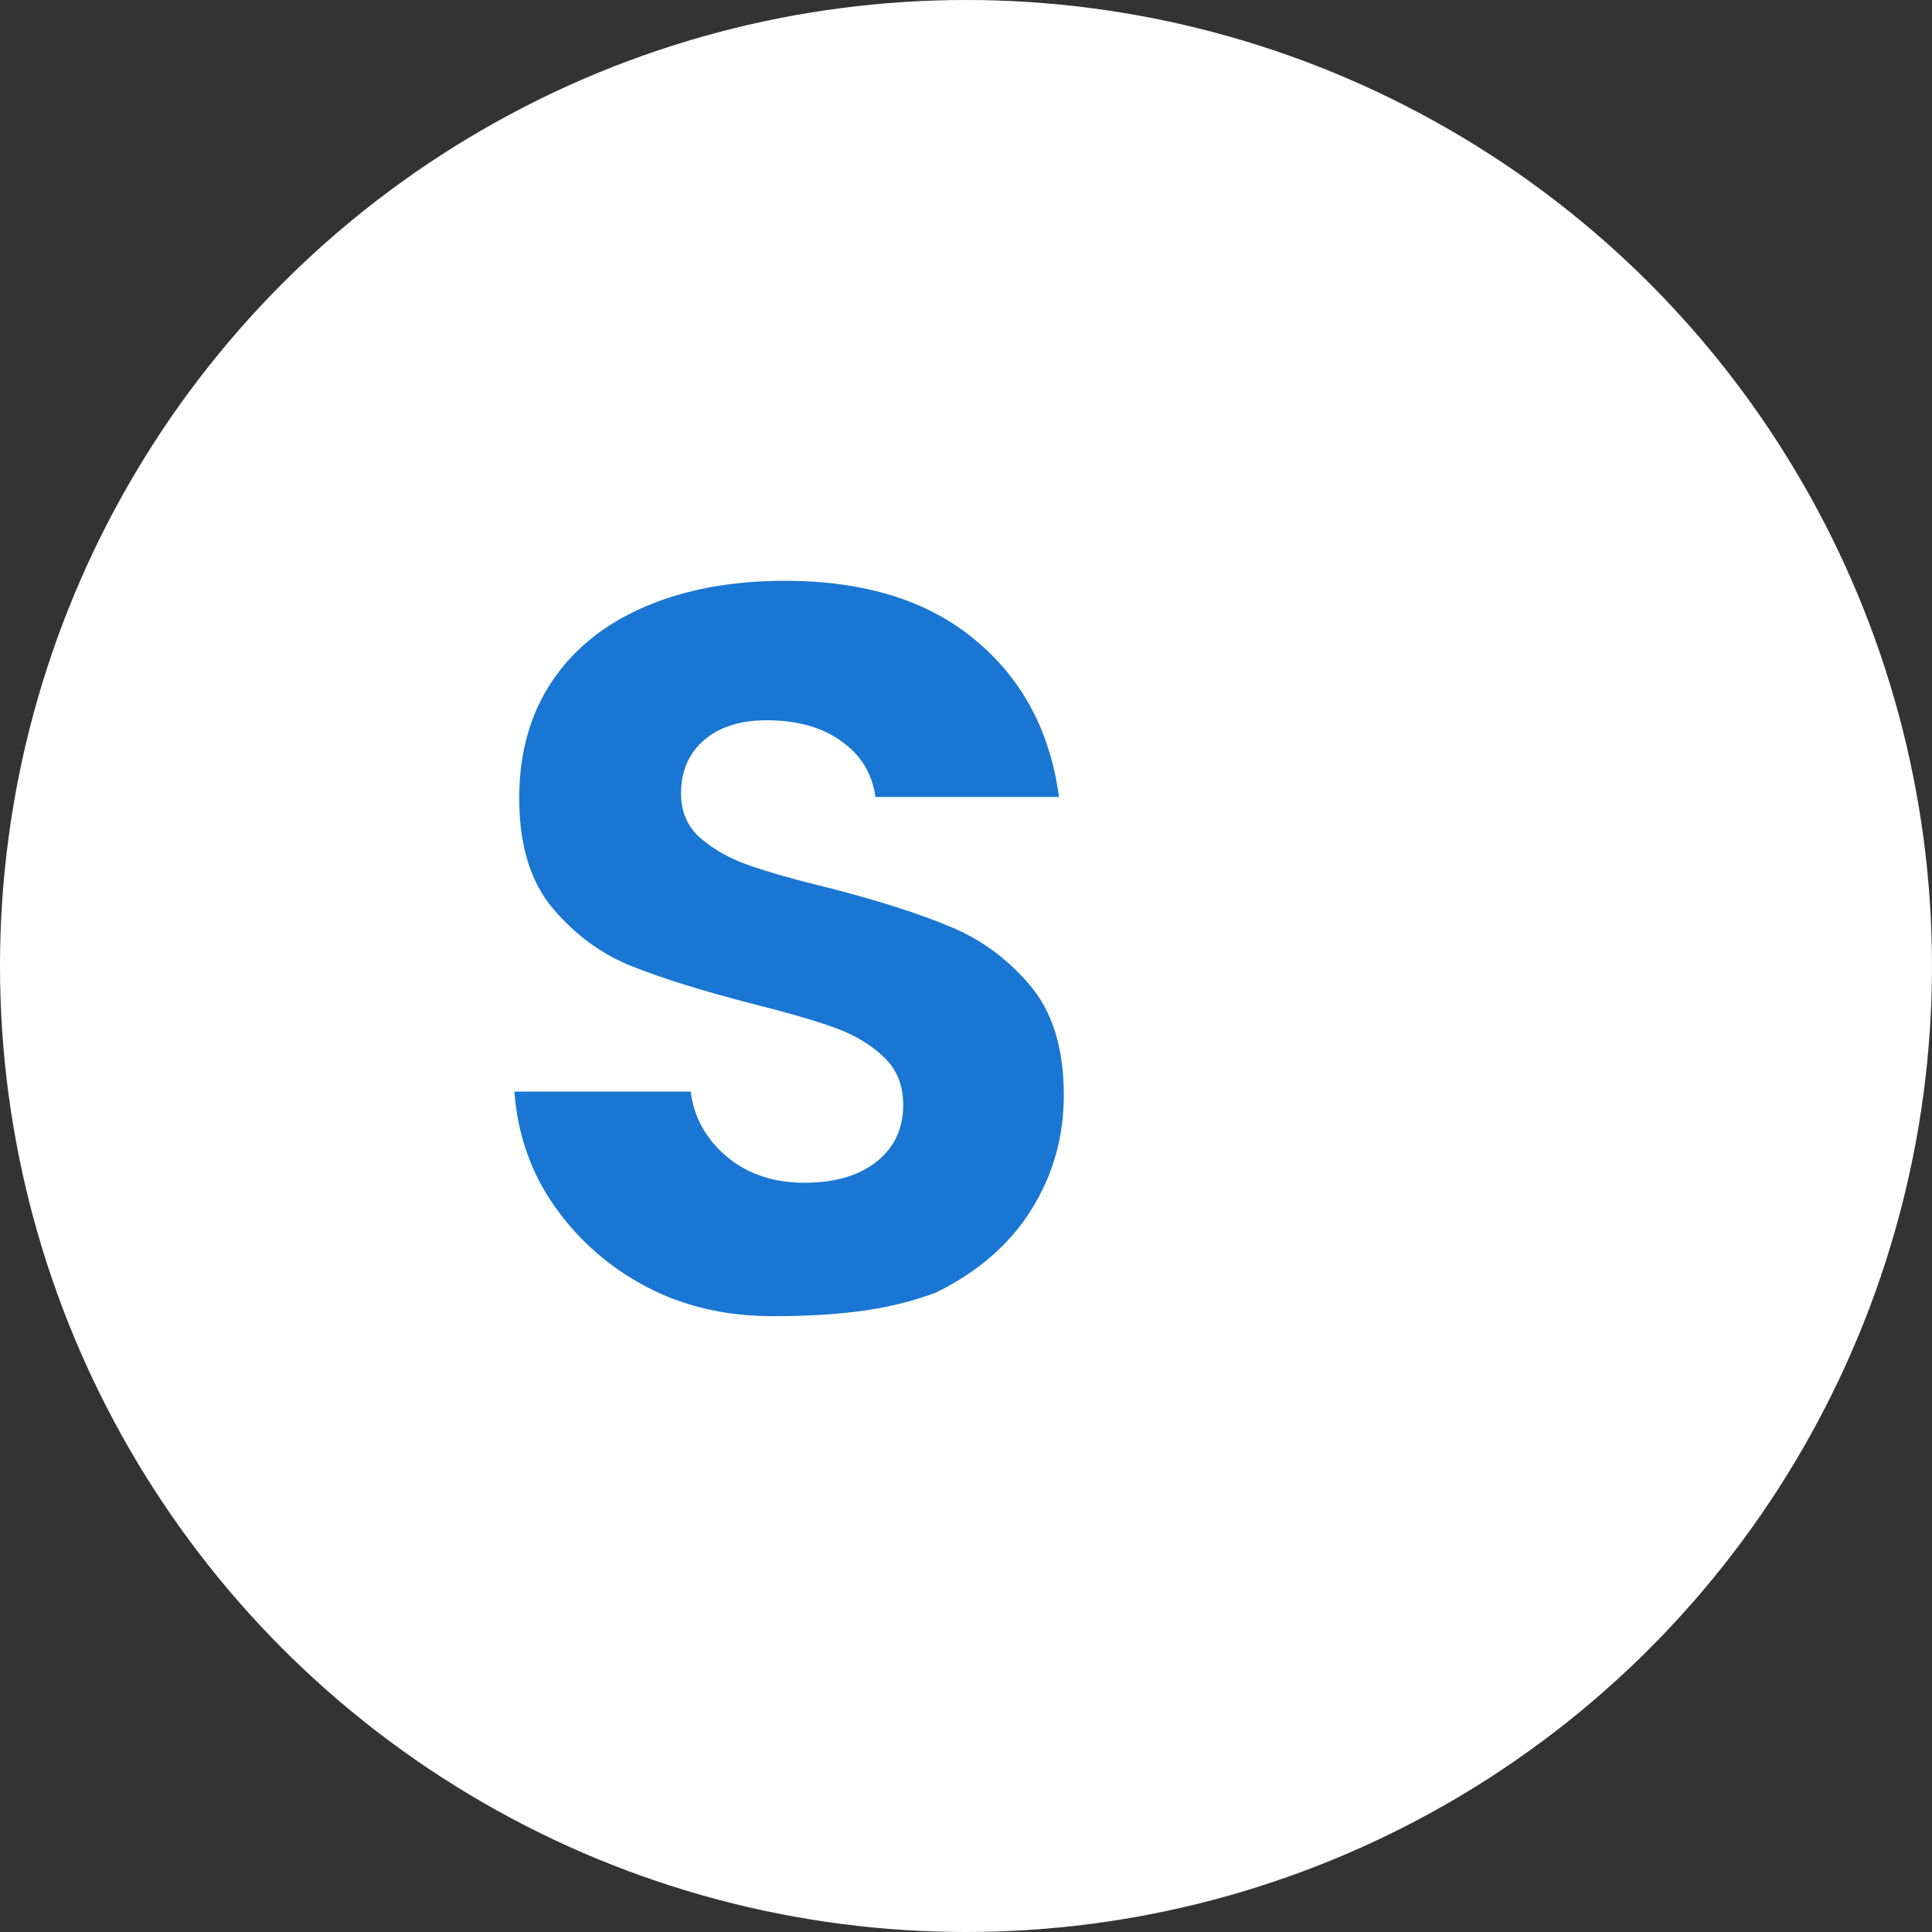
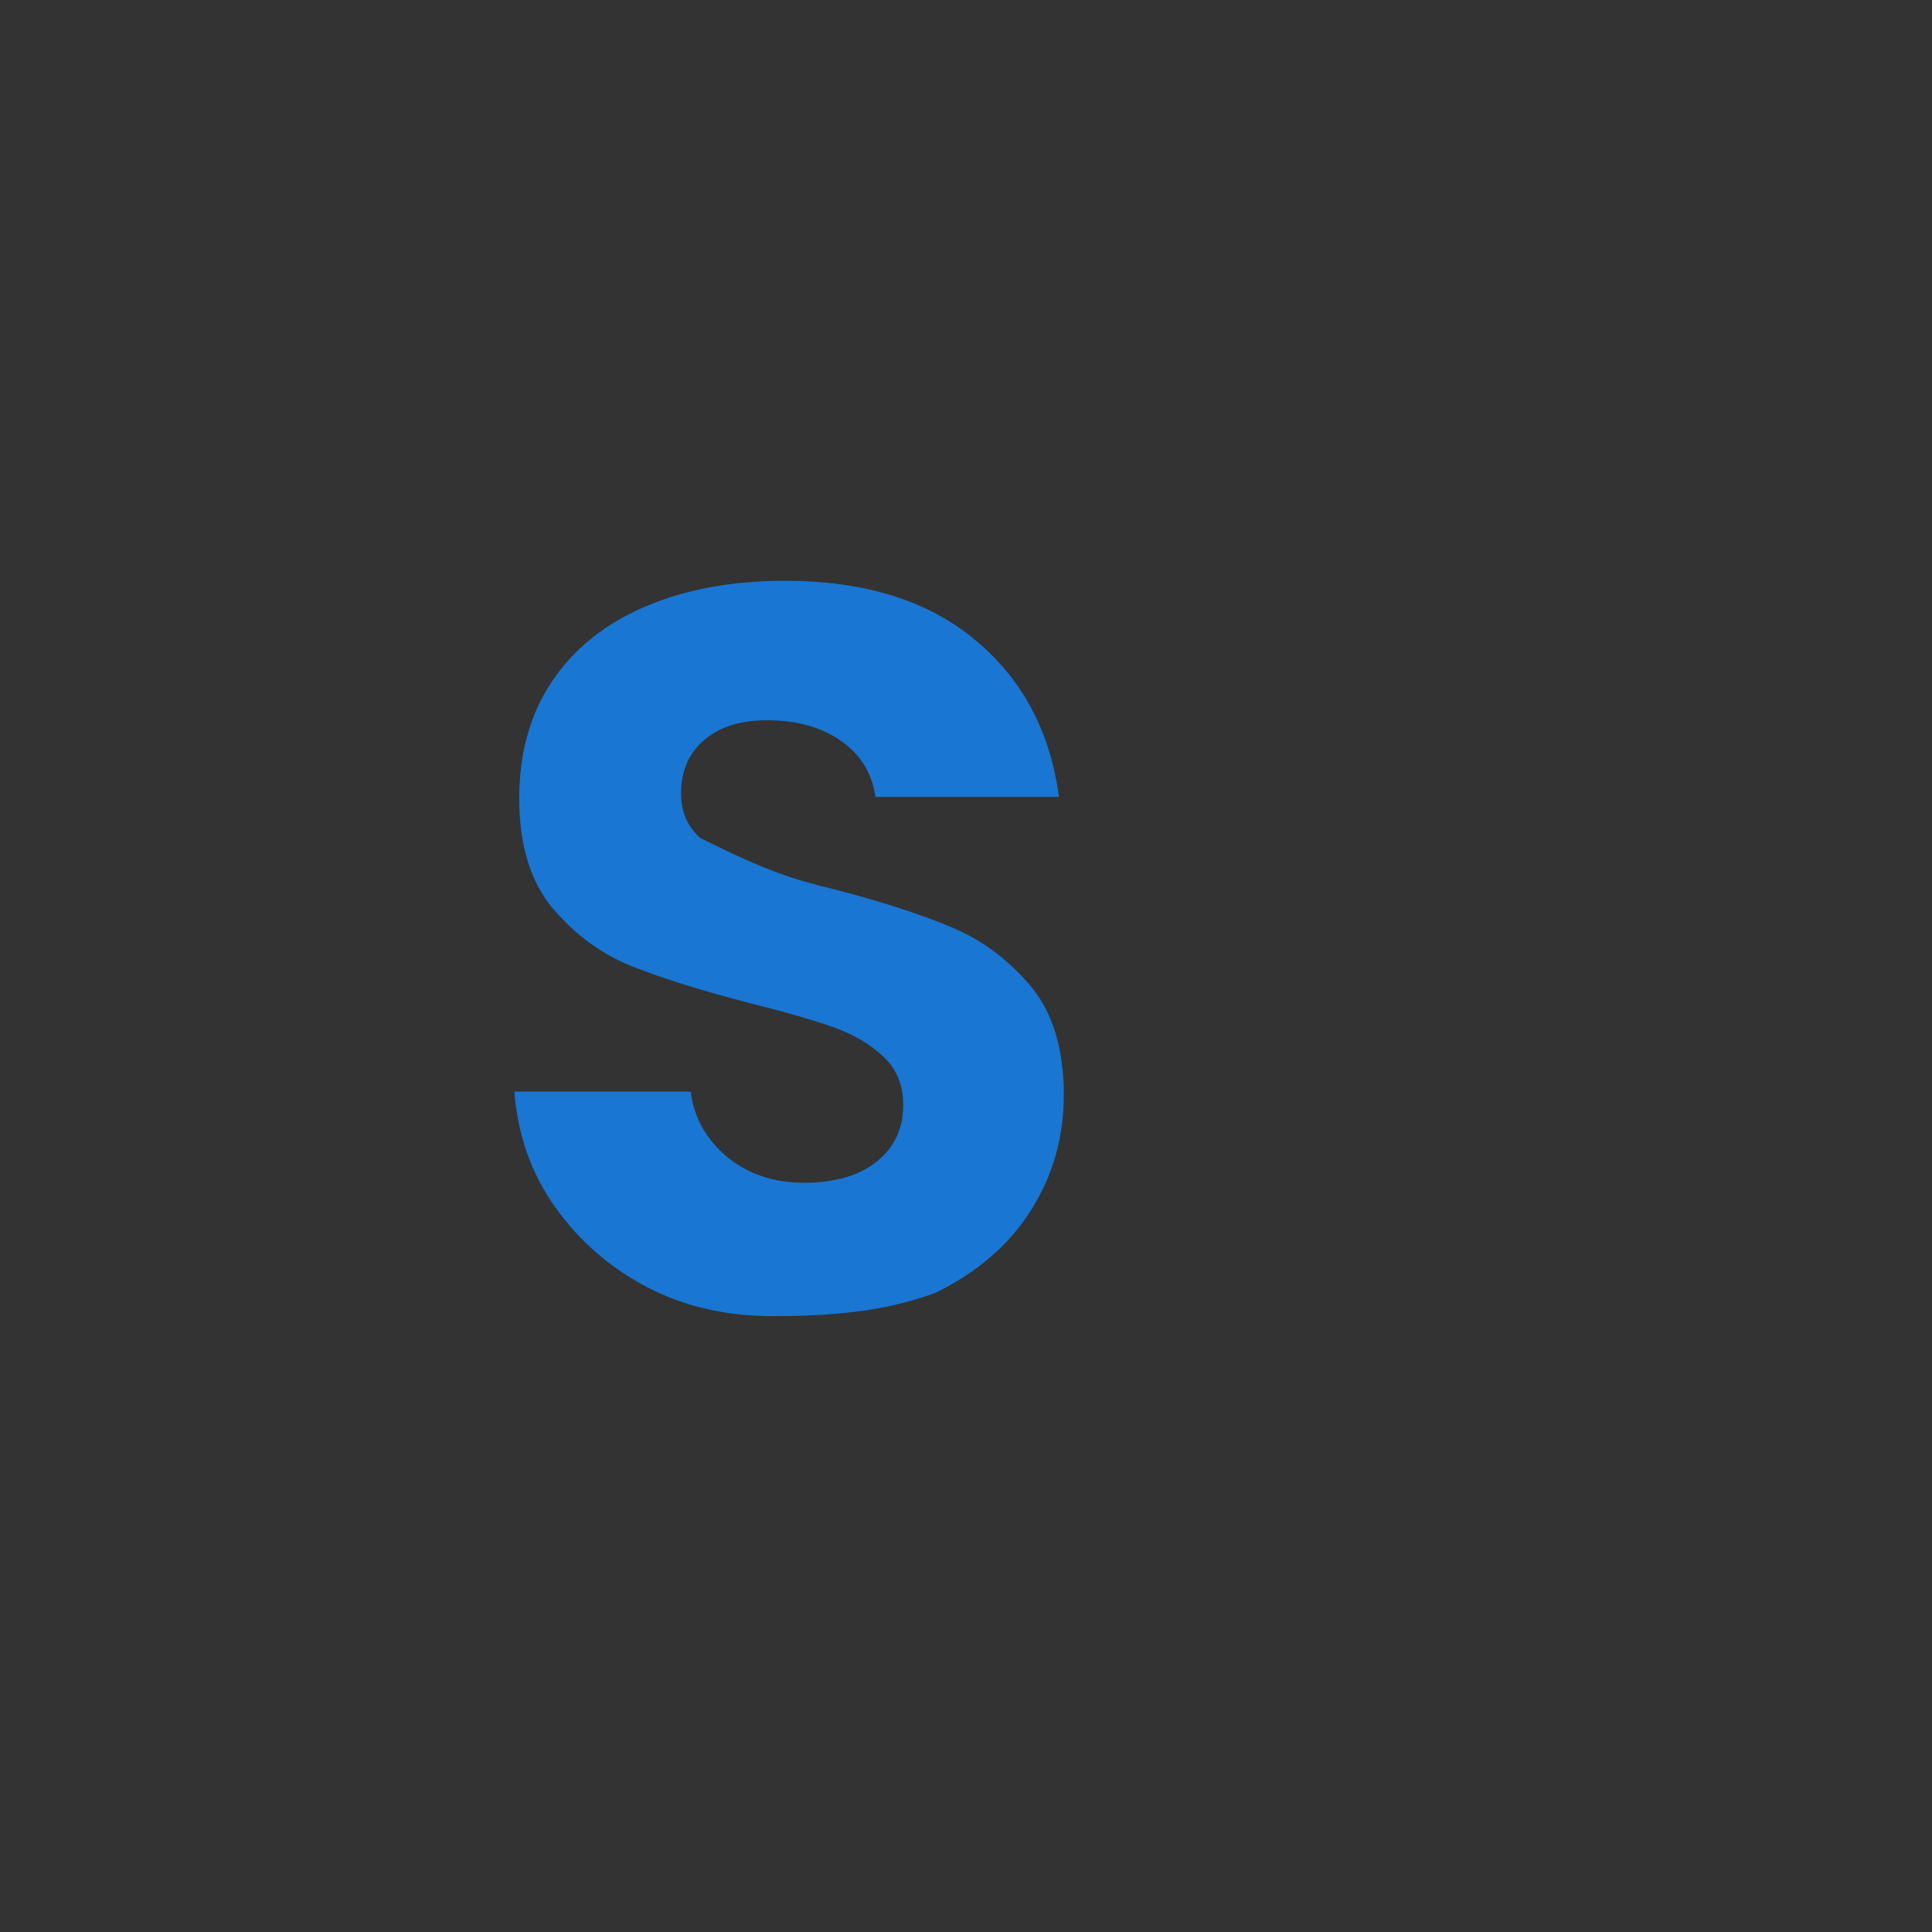
<svg xmlns="http://www.w3.org/2000/svg" width="64" height="64" viewBox="0 0 64 64" fill="none">
  <rect x="0" y="0" width="64" height="64" fill="#333333" stroke="none" />
-   <circle cx="32" cy="32" r="32" fill="white" />
-   <path d="M25.6 43.6C24.053 43.6 22.667 43.28 21.44 42.64C20.213 42 19.2 41.12 18.4 40C17.6 38.88 17.147 37.6 17.04 36.16H22.88C22.987 37.013 23.387 37.733 24.08 38.32C24.773 38.893 25.627 39.18 26.64 39.18C27.653 39.18 28.453 38.947 29.04 38.48C29.627 38.013 29.92 37.387 29.92 36.6C29.92 35.947 29.707 35.42 29.28 35.02C28.853 34.607 28.307 34.28 27.64 34.04C26.973 33.8 26.053 33.533 24.88 33.24C23.28 32.827 21.973 32.42 20.96 32.02C19.947 31.62 19.067 30.98 18.32 30.1C17.573 29.22 17.2 28 17.2 26.44C17.2 24.947 17.56 23.66 18.28 22.58C19 21.5 20.027 20.673 21.36 20.1C22.693 19.527 24.24 19.24 26 19.24C28.627 19.24 30.72 19.887 32.28 21.18C33.853 22.473 34.787 24.213 35.08 26.4H29C28.893 25.627 28.52 25.013 27.88 24.56C27.24 24.093 26.413 23.86 25.4 23.86C24.52 23.86 23.827 24.08 23.32 24.52C22.813 24.96 22.56 25.547 22.56 26.28C22.56 26.893 22.773 27.387 23.2 27.76C23.627 28.133 24.16 28.433 24.8 28.66C25.44 28.887 26.36 29.147 27.56 29.44C29.16 29.853 30.467 30.273 31.48 30.7C32.493 31.113 33.373 31.76 34.12 32.64C34.867 33.52 35.24 34.733 35.24 36.28C35.24 37.667 34.88 38.933 34.16 40.08C33.44 41.227 32.387 42.14 31 42.82C29.613 43.34 28.027 43.6 25.6 43.6Z" fill="#1976d2" />
+   <path d="M25.6 43.6C24.053 43.6 22.667 43.28 21.44 42.64C20.213 42 19.2 41.12 18.4 40C17.6 38.88 17.147 37.6 17.04 36.16H22.88C22.987 37.013 23.387 37.733 24.08 38.32C24.773 38.893 25.627 39.18 26.64 39.18C27.653 39.18 28.453 38.947 29.04 38.48C29.627 38.013 29.92 37.387 29.92 36.6C29.92 35.947 29.707 35.42 29.28 35.02C28.853 34.607 28.307 34.28 27.64 34.04C26.973 33.8 26.053 33.533 24.88 33.24C23.28 32.827 21.973 32.42 20.96 32.02C19.947 31.62 19.067 30.98 18.32 30.1C17.573 29.22 17.2 28 17.2 26.44C17.2 24.947 17.56 23.66 18.28 22.58C19 21.5 20.027 20.673 21.36 20.1C22.693 19.527 24.24 19.24 26 19.24C28.627 19.24 30.72 19.887 32.28 21.18C33.853 22.473 34.787 24.213 35.08 26.4H29C28.893 25.627 28.52 25.013 27.88 24.56C27.24 24.093 26.413 23.86 25.4 23.86C24.52 23.86 23.827 24.08 23.32 24.52C22.813 24.96 22.56 25.547 22.56 26.28C22.56 26.893 22.773 27.387 23.2 27.76C25.44 28.887 26.36 29.147 27.56 29.44C29.16 29.853 30.467 30.273 31.48 30.7C32.493 31.113 33.373 31.76 34.12 32.64C34.867 33.52 35.24 34.733 35.24 36.28C35.24 37.667 34.88 38.933 34.16 40.08C33.44 41.227 32.387 42.14 31 42.82C29.613 43.34 28.027 43.6 25.6 43.6Z" fill="#1976d2" />
</svg>